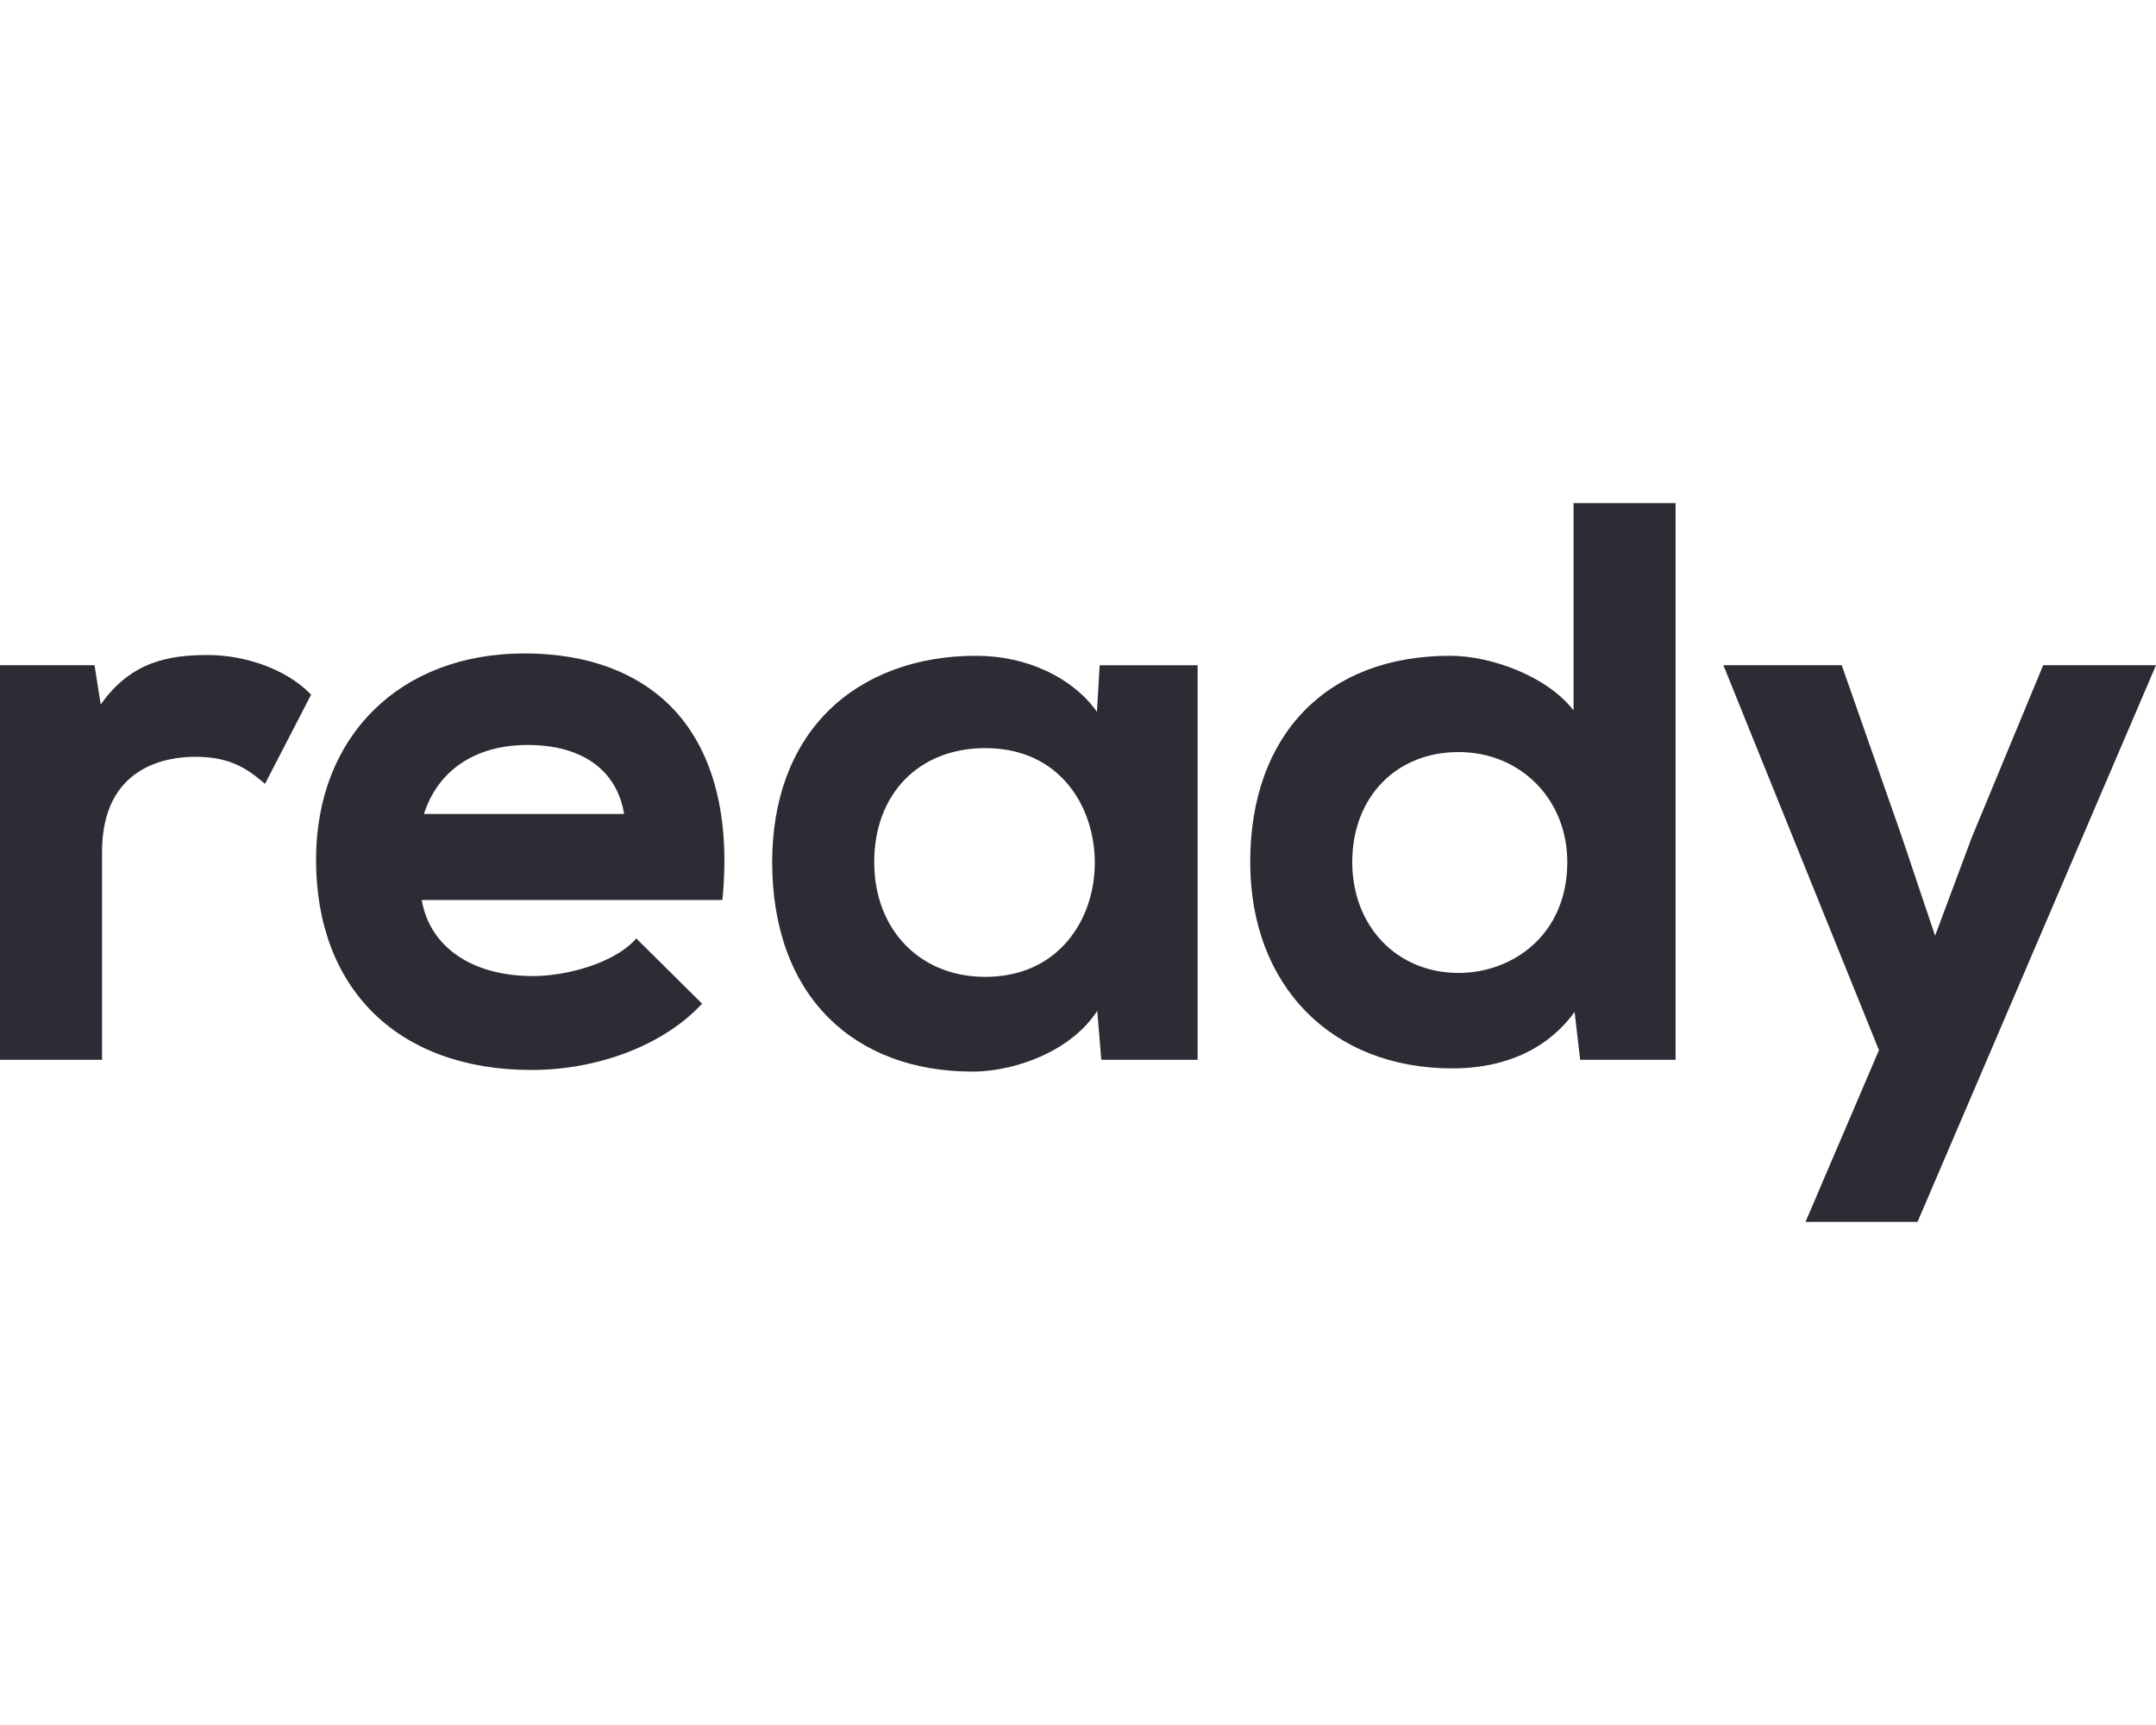
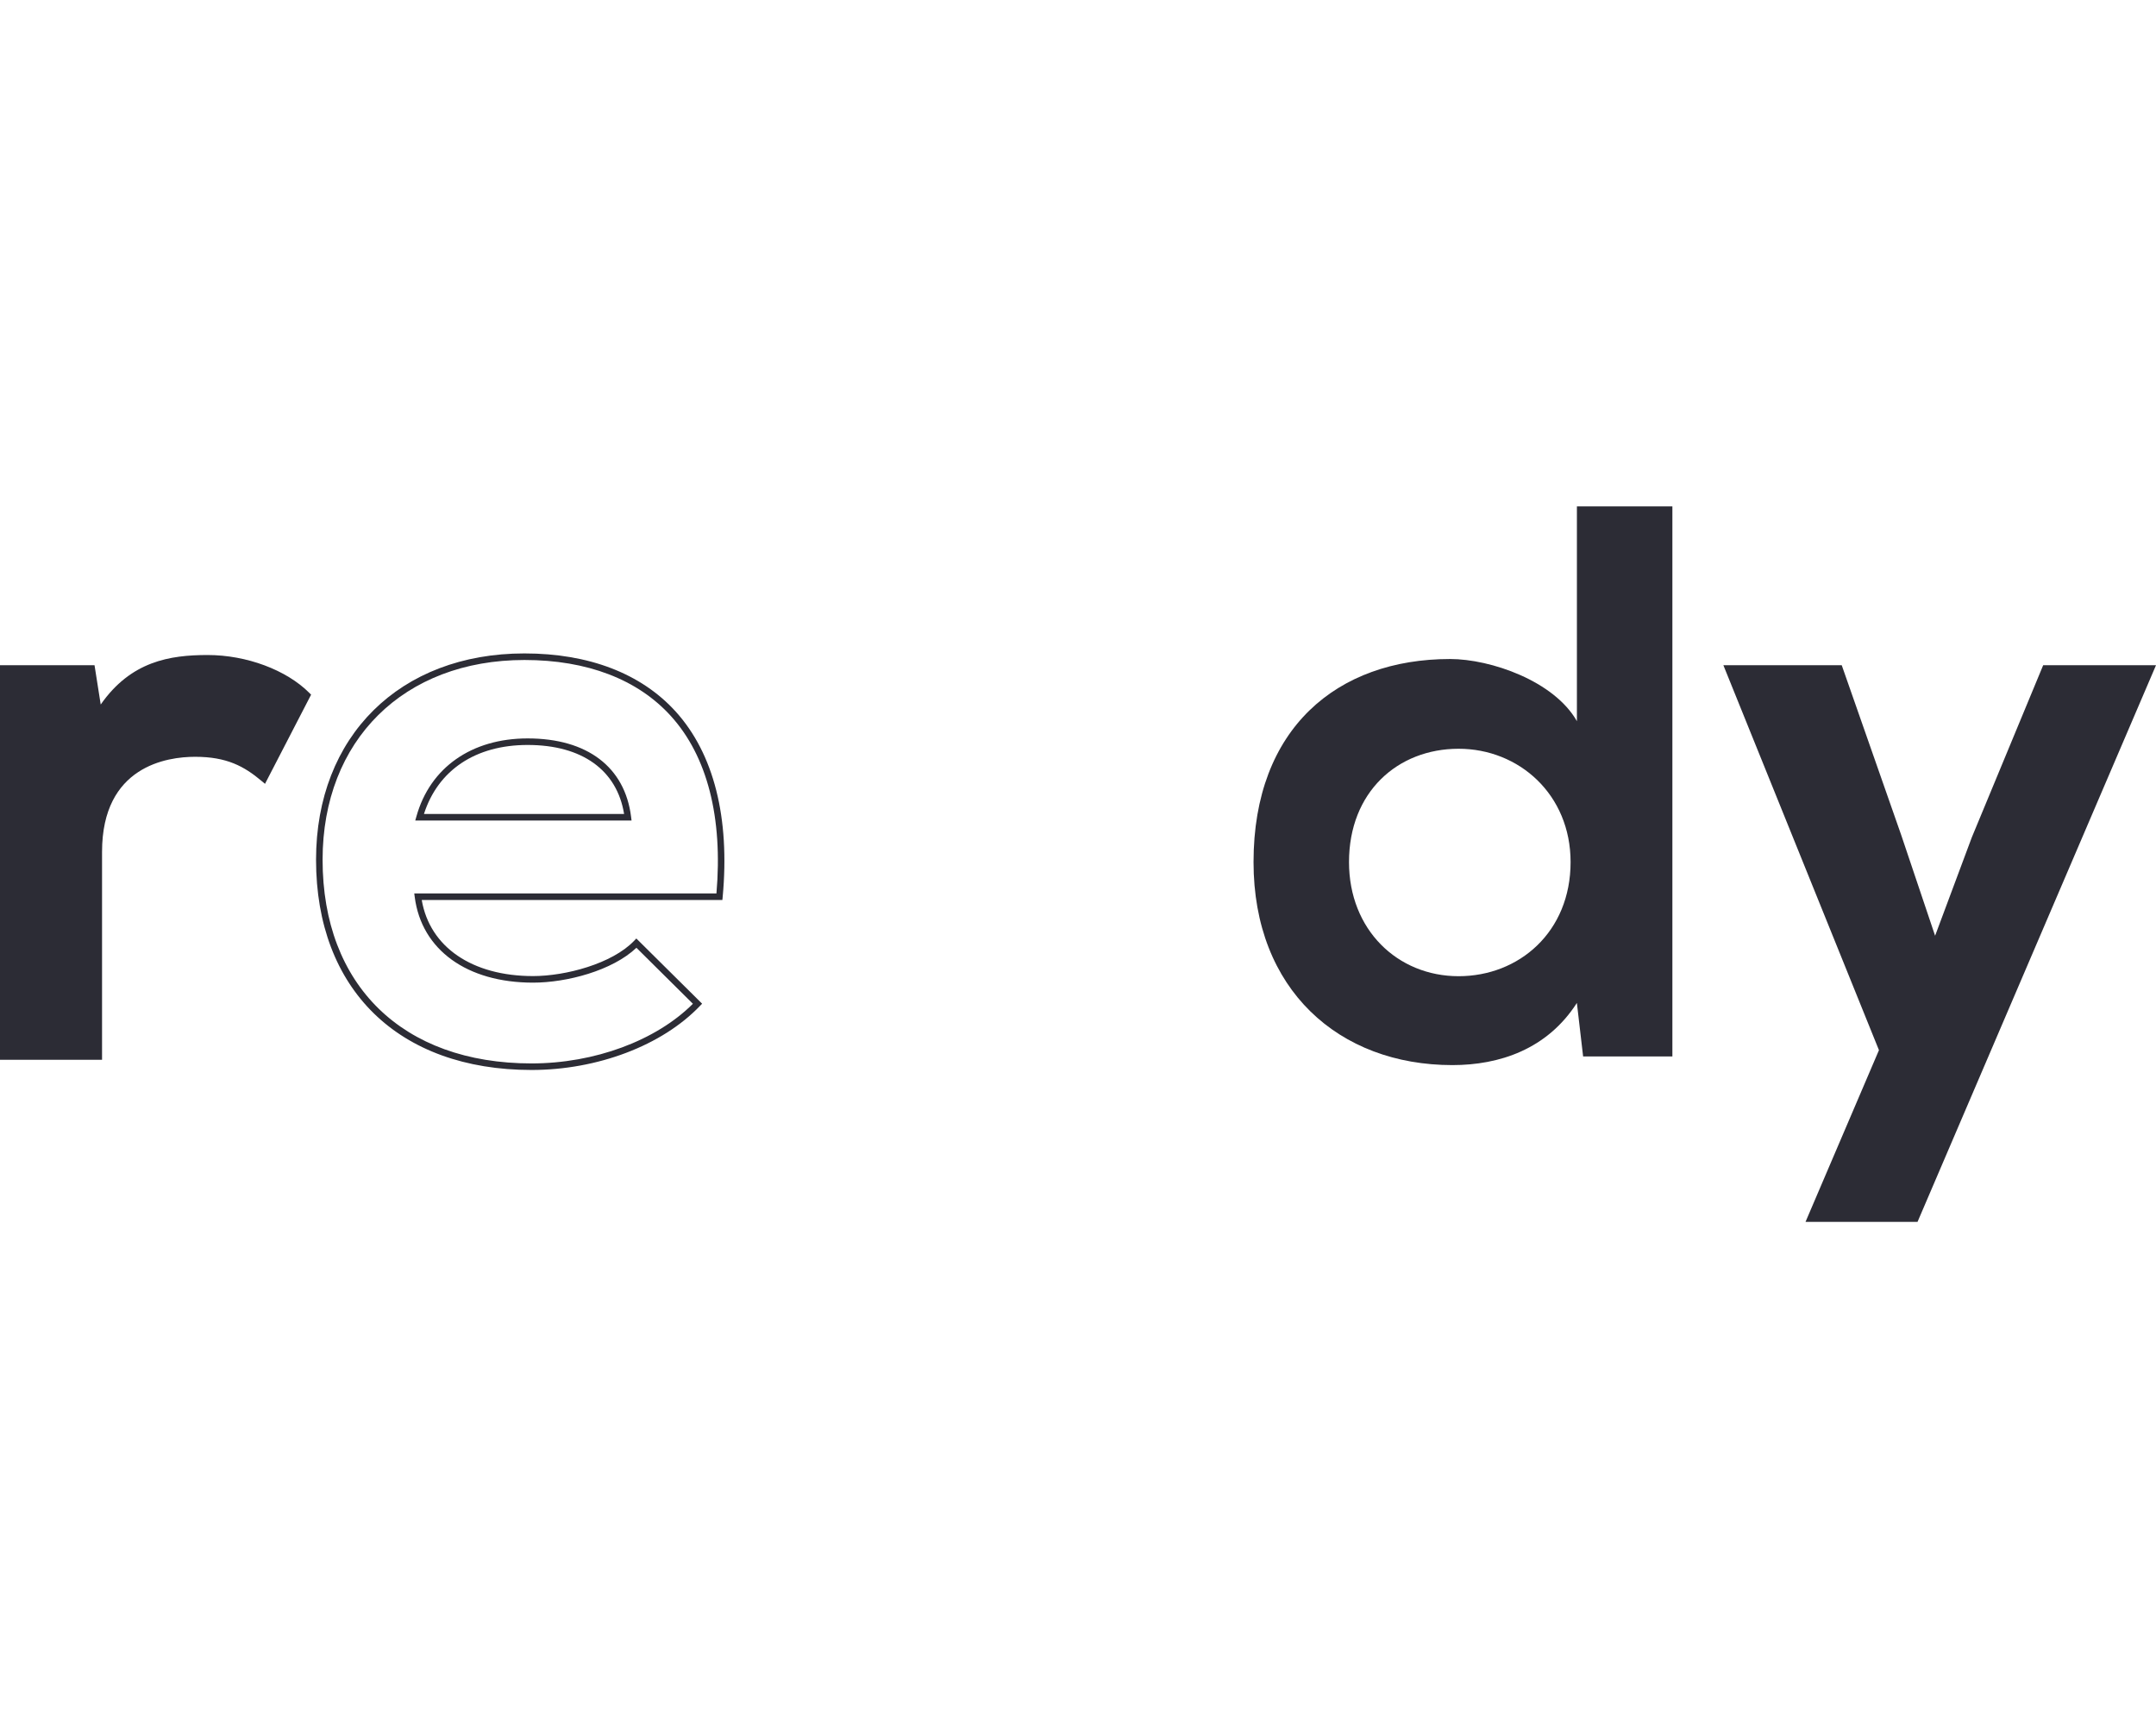
<svg xmlns="http://www.w3.org/2000/svg" width="80" viewBox="0 0 192 64" fill="none">
  <path d="M8.17 14.726L8.799 18.72C11.449 14.447 15.006 13.815 18.49 13.815C22.047 13.815 25.462 15.216 27.346 17.109L23.511 24.538C21.769 23.067 20.163 22.295 17.374 22.295C12.913 22.295 8.796 24.678 8.796 31.055V49.274H0.291V14.726H8.17Z" fill="#2C2C35" />
  <path d="M9.088 49.565H0V14.434H8.418L8.969 17.933C11.662 14.076 15.129 13.525 18.492 13.525C21.953 13.525 25.51 14.851 27.554 16.905L27.705 17.056L23.6 24.995L23.322 24.762C21.73 23.419 20.182 22.588 17.373 22.588C14.883 22.588 9.088 23.413 9.088 31.054V49.565ZM0.58 48.979H8.505V31.054C8.505 25.388 11.819 22.003 17.373 22.003C20.194 22.003 21.82 22.792 23.417 24.083L26.989 17.167C25.026 15.302 21.721 14.108 18.489 14.108C15.118 14.108 11.642 14.685 9.045 18.877L8.633 19.541L7.923 15.02H0.58V48.979Z" fill="#2C2C35" />
-   <path d="M37.226 35.049C37.783 39.323 41.479 42.408 47.477 42.408C50.613 42.408 54.73 41.216 56.681 39.186L62.119 44.581C58.492 48.365 52.567 50.186 47.337 50.186C35.484 50.186 28.442 42.827 28.442 31.757C28.442 21.246 35.553 13.678 46.711 13.678C58.217 13.678 65.398 20.827 64.073 35.049H37.226ZM55.912 27.97C55.356 23.486 51.868 21.243 46.987 21.243C42.386 21.243 38.62 23.486 37.365 27.97H55.912Z" fill="#2C2C35" />
  <path d="M47.333 50.474C35.497 50.474 28.145 43.301 28.145 31.753C28.145 20.765 35.604 13.383 46.704 13.383C52.447 13.383 57.103 15.174 60.175 18.562C63.567 22.306 65.014 28.016 64.356 35.075L64.33 35.34H37.558C38.274 39.529 42.04 42.113 47.47 42.113C50.371 42.113 54.508 41.014 56.465 38.978L56.668 38.766L62.526 44.572L62.327 44.778C58.961 48.292 53.215 50.474 47.333 50.474ZM46.707 13.968C35.955 13.968 28.728 21.117 28.728 31.753C28.728 42.94 35.857 49.891 47.333 49.891C52.946 49.891 58.419 47.863 61.706 44.58L56.676 39.593C54.526 41.632 50.47 42.698 47.472 42.698C41.585 42.698 37.547 39.782 36.935 35.086L36.892 34.757H63.802C64.385 27.99 62.984 22.53 59.746 18.959C56.79 15.693 52.282 13.968 46.707 13.968ZM56.242 28.261H36.981L37.086 27.89C38.303 23.544 42.002 20.951 46.988 20.951C52.291 20.951 55.65 23.497 56.201 27.934L56.242 28.261ZM37.755 27.678H55.578C54.943 23.768 51.832 21.534 46.988 21.534C42.353 21.534 39.011 23.768 37.755 27.678Z" fill="#2C2C35" />
-   <path d="M98.205 14.727H106.362V49.272H98.344L97.926 44.226C95.975 48.29 90.604 50.254 86.769 50.324C76.588 50.394 69.059 44.086 69.059 31.965C69.059 20.053 76.938 13.815 86.98 13.885C91.584 13.885 95.975 16.059 97.926 19.49L98.205 14.727ZM77.564 31.965C77.564 38.551 82.095 42.475 87.745 42.475C101.133 42.475 101.133 21.524 87.745 21.524C82.095 21.524 77.564 25.378 77.564 31.965Z" fill="#2C2C35" />
-   <path d="M86.599 50.617C81.358 50.617 76.925 48.959 73.777 45.816C70.498 42.545 68.765 37.755 68.765 31.967C68.765 26.42 70.484 21.773 73.736 18.528C76.96 15.312 81.682 13.564 86.978 13.596C91.428 13.596 95.524 15.528 97.687 18.581L97.93 14.438H106.653V49.568H98.076L97.713 45.204C95.498 48.671 90.68 50.547 86.773 50.62C86.715 50.617 86.657 50.617 86.599 50.617ZM86.813 14.179C81.717 14.179 77.224 15.866 74.145 18.942C71.005 22.076 69.344 26.58 69.344 31.967C69.344 37.595 71.017 42.242 74.186 45.402C77.258 48.467 81.618 50.09 86.764 50.034C90.796 49.962 95.838 47.899 97.661 44.103L98.125 43.139L98.609 48.983H106.071V15.018H98.475L98.154 20.489L97.67 19.635C95.814 16.369 91.515 14.176 86.976 14.176C86.921 14.179 86.868 14.179 86.813 14.179ZM87.744 42.766C81.578 42.766 77.273 38.323 77.273 31.964C77.273 25.645 81.578 21.232 87.744 21.232C92.718 21.232 98.076 24.602 98.076 31.999C98.076 34.813 97.159 37.438 95.495 39.39C93.614 41.601 90.933 42.766 87.744 42.766ZM87.744 21.814C81.827 21.814 77.853 25.893 77.853 31.964C77.853 37.98 81.92 42.183 87.744 42.183C90.759 42.183 93.287 41.088 95.055 39.011C96.629 37.164 97.496 34.673 97.496 31.999C97.493 27.096 94.443 21.814 87.744 21.814Z" fill="#2C2C35" />
  <path d="M148.932 0.291V49.271H140.983L140.427 44.505C137.777 48.638 133.524 50.04 129.341 50.04C119.23 50.04 111.632 43.313 111.632 31.96C111.632 20.048 119.094 13.881 129.133 13.881C132.759 13.881 138.406 15.842 140.43 19.416V0.291H148.932ZM120.134 31.963C120.134 37.991 124.457 42.124 129.895 42.124C135.264 42.124 139.867 38.2 139.867 31.963C139.867 25.936 135.267 21.872 129.895 21.872C124.457 21.875 120.134 25.729 120.134 31.963Z" fill="#2C2C35" />
-   <path d="M129.337 50.334C118.571 50.334 111.335 42.952 111.335 31.964C111.335 20.631 118.153 13.593 129.126 13.593C132.813 13.593 137.808 15.431 140.13 18.458V0H149.218V49.565H140.721L140.223 45.312C137.208 49.443 132.68 50.334 129.337 50.334ZM129.128 14.178C118.513 14.178 111.918 20.992 111.918 31.966C111.918 42.605 118.918 49.752 129.337 49.752C132.703 49.752 137.318 48.813 140.179 44.35L140.617 43.666L141.24 48.98H148.641V0.583H140.712V20.523L140.17 19.565C138.289 16.238 132.972 14.178 129.128 14.178ZM129.894 42.416C124.163 42.416 119.84 37.921 119.84 31.964C119.84 25.852 123.974 21.581 129.894 21.581C135.744 21.581 140.156 26.044 140.156 31.964C140.156 38.02 135.839 42.416 129.894 42.416ZM129.894 22.166C124.316 22.166 120.423 26.195 120.423 31.964C120.423 37.682 124.406 41.834 129.894 41.834C134.703 41.834 139.573 38.443 139.573 31.964C139.576 26.379 135.413 22.166 129.894 22.166Z" fill="#2C2C35" />
  <path d="M191.559 14.727L170.571 63.707H161.228L167.643 48.713L153.905 14.727H163.808L169.038 29.652L172.313 39.391L175.87 29.862L182.146 14.725H191.559V14.727Z" fill="#2C2C35" />
  <path d="M170.763 64.001H160.788L167.328 48.709L153.474 14.435H164.014L169.31 29.555L172.328 38.522L175.598 29.759L181.952 14.435H192L170.763 64.001ZM161.669 63.415H170.38L191.119 15.018H182.341L176.14 29.974L172.302 40.261L168.762 29.744L163.602 15.018H154.338L167.957 48.715L167.907 48.826L161.669 63.415Z" fill="#2C2C35" />
</svg>